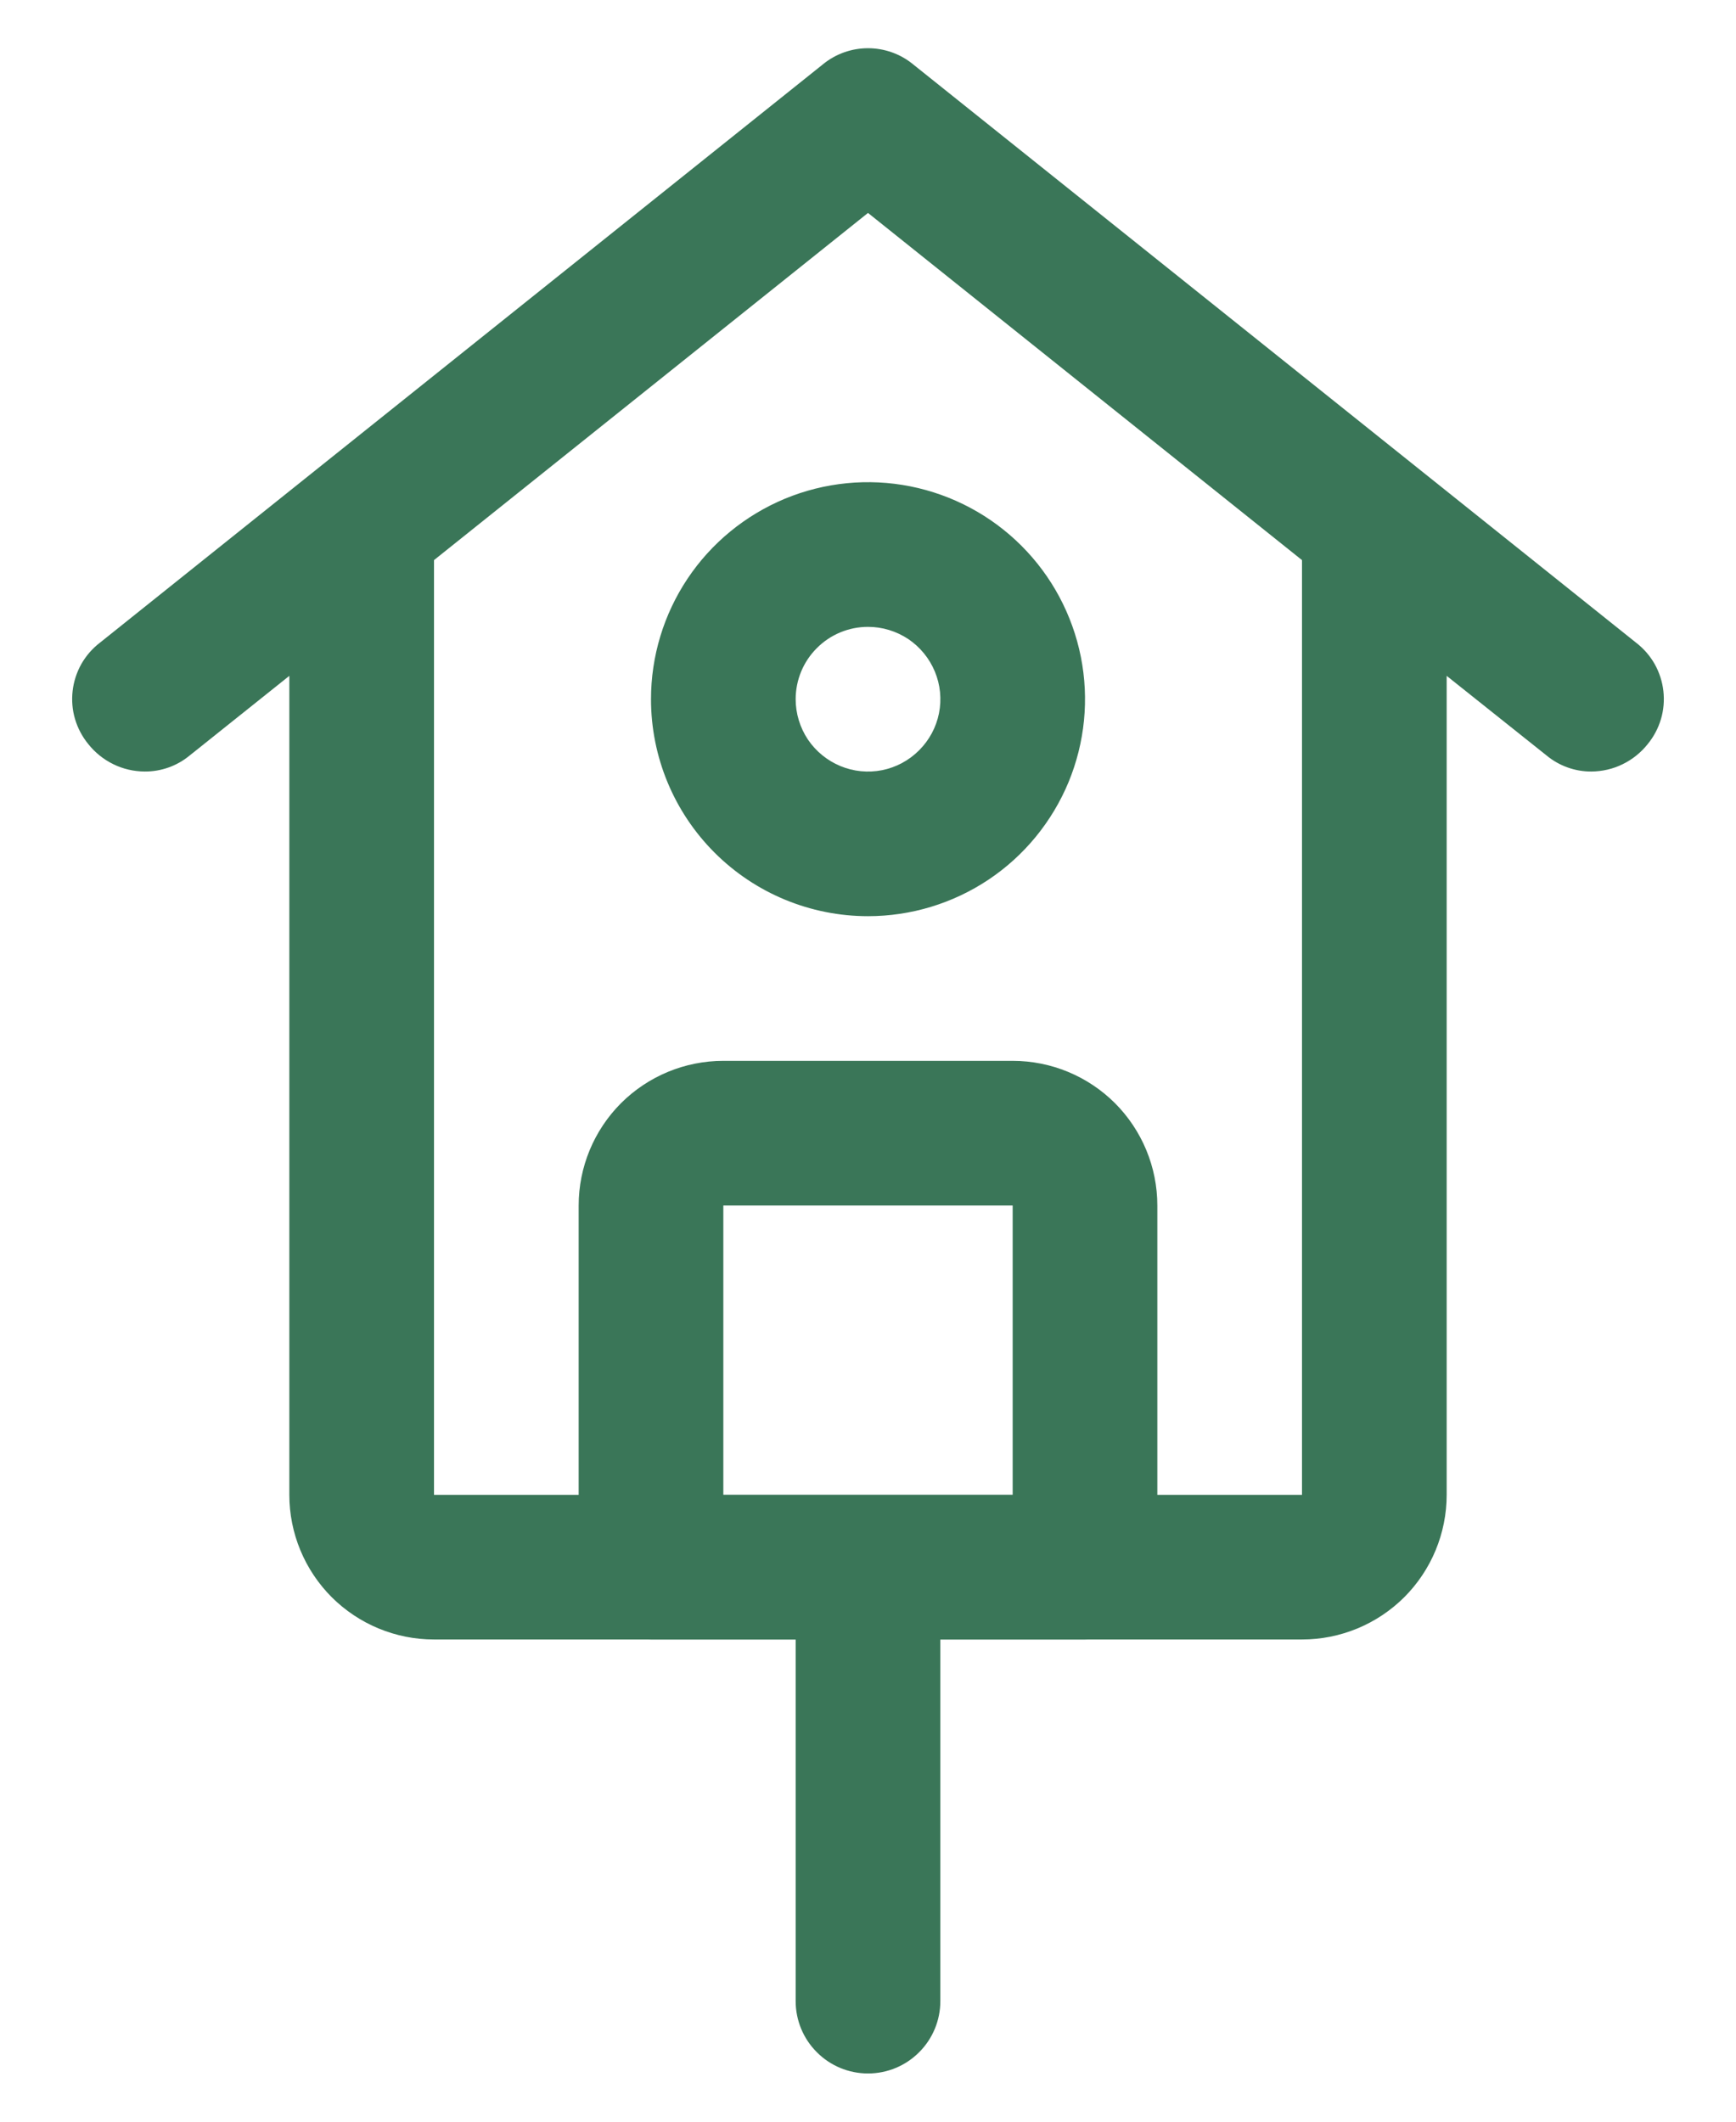
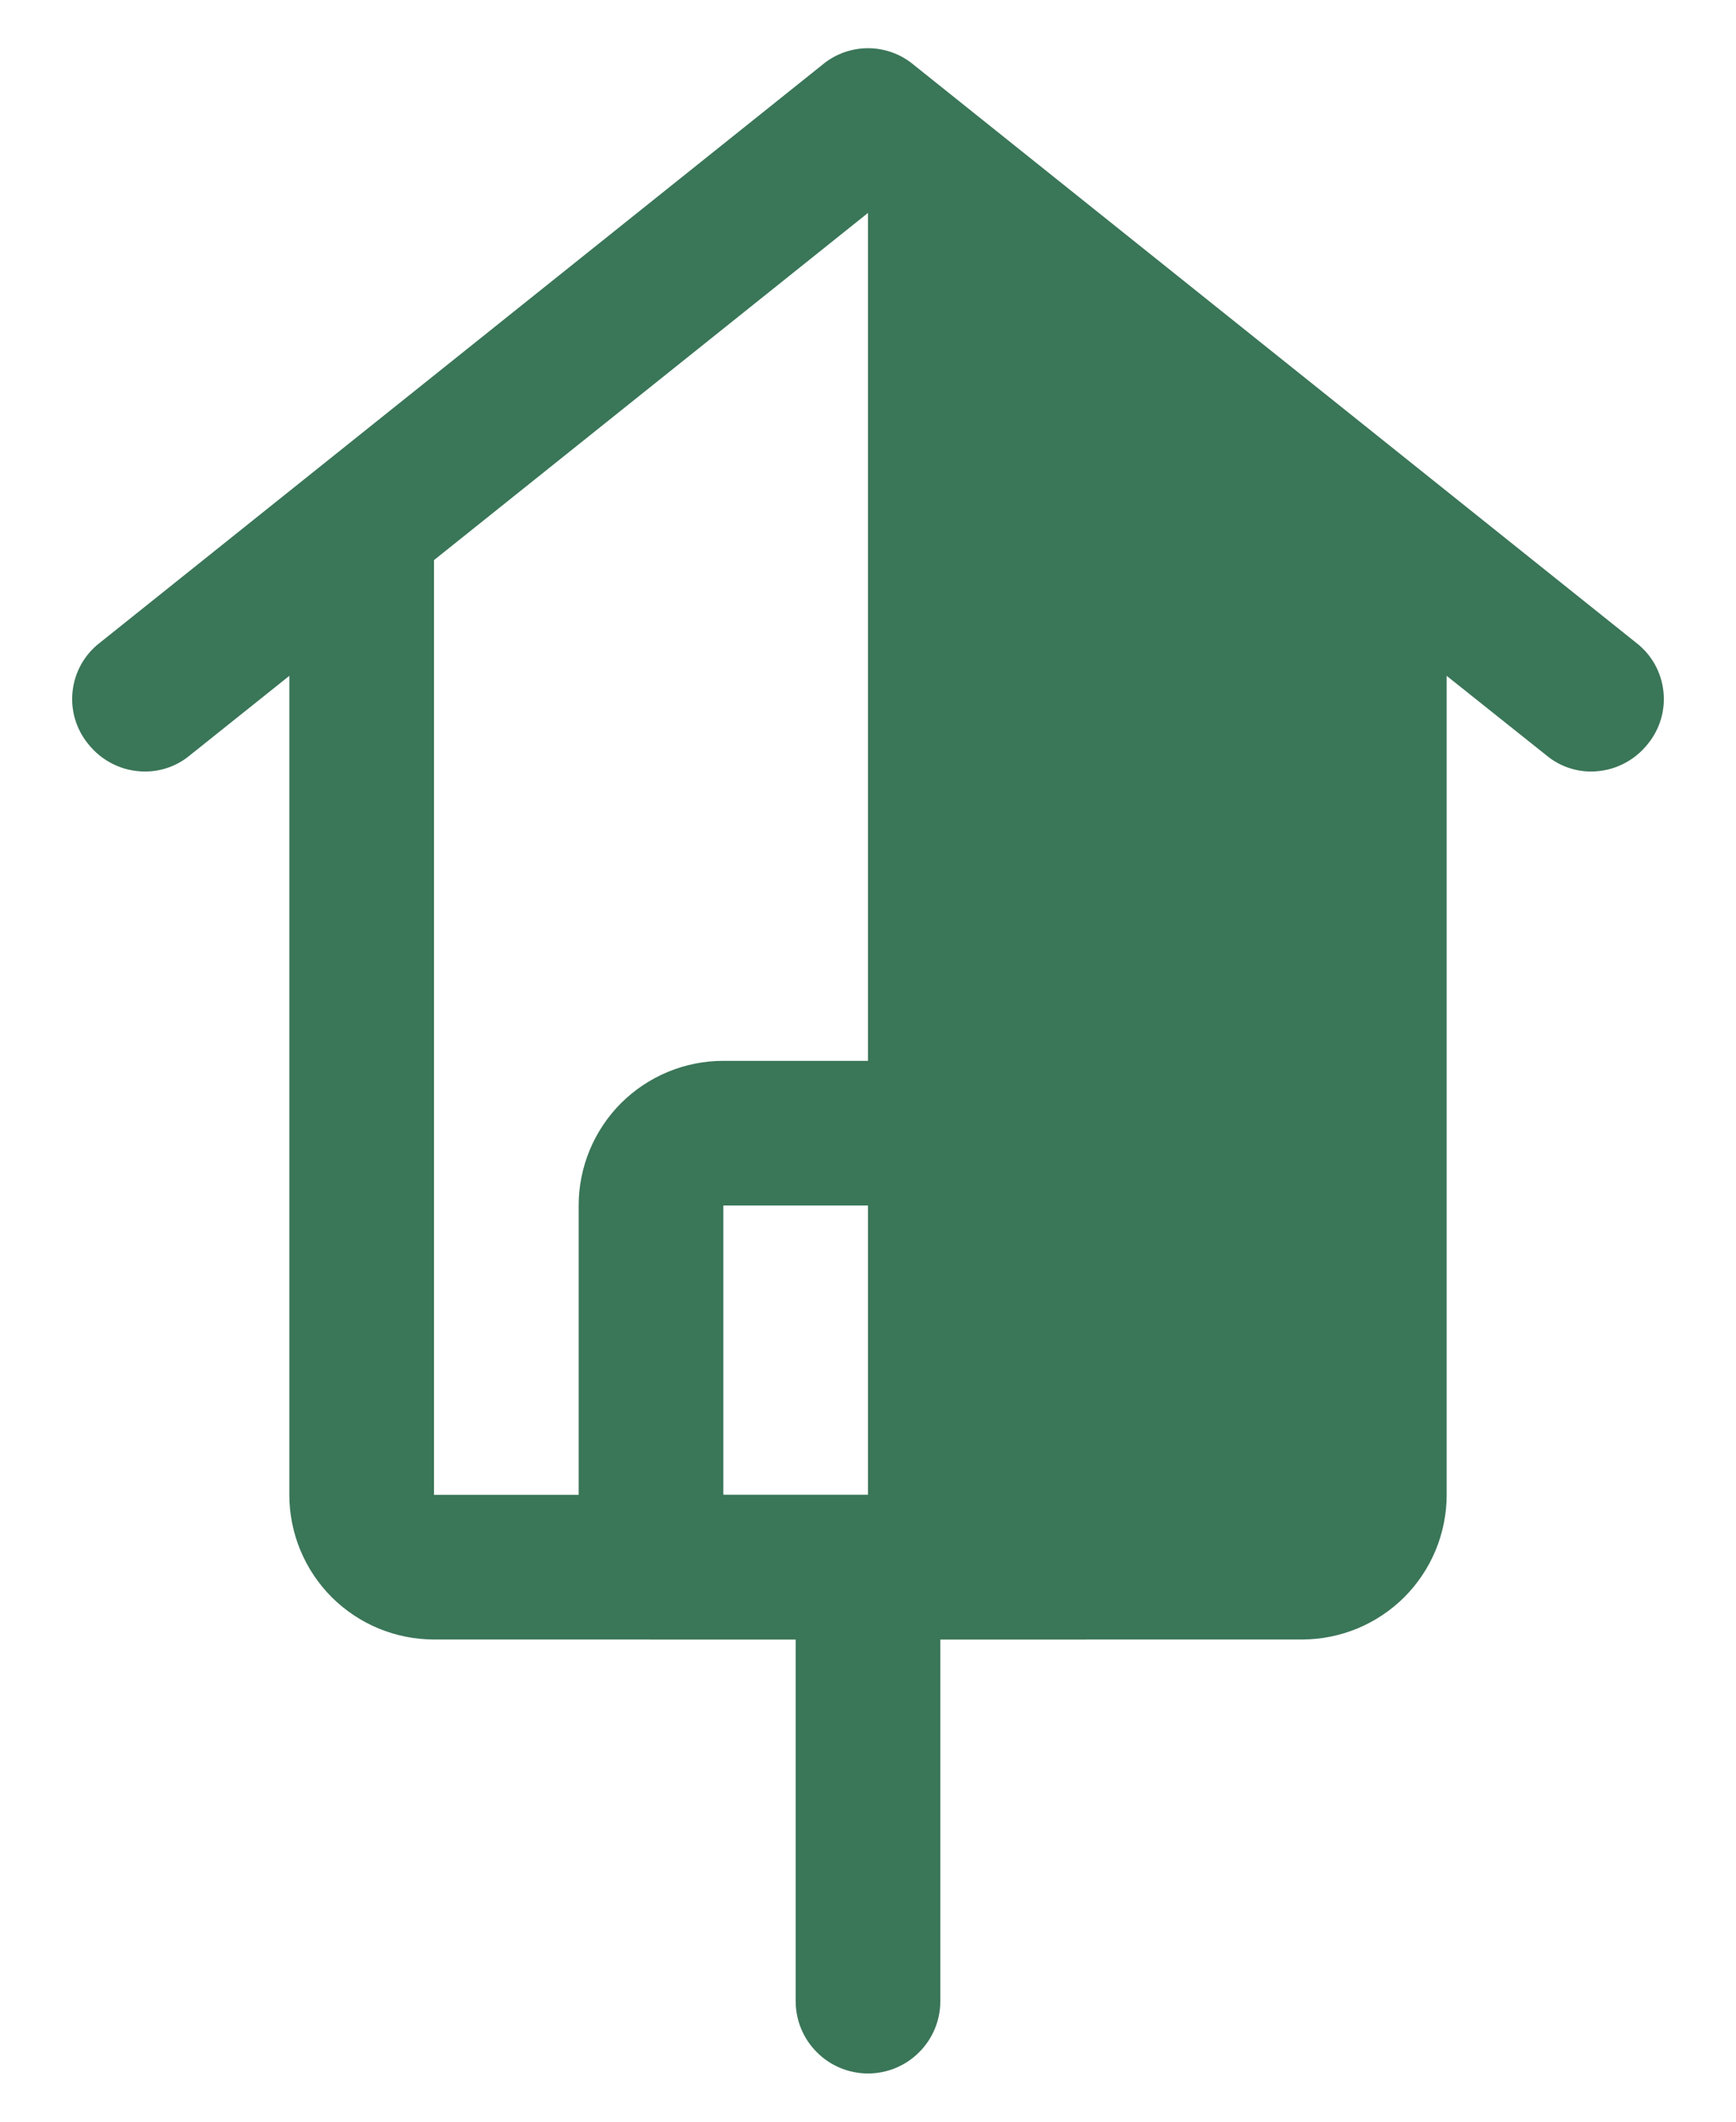
<svg xmlns="http://www.w3.org/2000/svg" width="18" height="22" viewBox="0 0 18 22" fill="none">
  <path d="M10.5 11H7.5C7.102 11 6.721 11.158 6.439 11.439C6.158 11.721 6 12.102 6 12.5V16.25C6 16.449 6.079 16.64 6.22 16.78C6.36 16.921 6.551 17 6.75 17H11.25C11.449 17 11.64 16.921 11.78 16.78C11.921 16.64 12 16.449 12 16.25V12.5C12 12.102 11.842 11.721 11.561 11.439C11.279 11.158 10.898 11 10.5 11ZM10.5 15.5H7.5V12.5H10.5V15.5Z" fill="#3A7658" />
-   <path d="M9 9.5C9.445 9.5 9.88 9.368 10.25 9.121C10.62 8.874 10.908 8.522 11.079 8.111C11.249 7.7 11.294 7.248 11.207 6.811C11.12 6.375 10.906 5.974 10.591 5.659C10.276 5.344 9.875 5.13 9.439 5.043C9.002 4.956 8.55 5.001 8.139 5.171C7.728 5.342 7.376 5.63 7.129 6C6.882 6.37 6.75 6.805 6.75 7.25C6.75 7.847 6.987 8.419 7.409 8.841C7.831 9.263 8.403 9.5 9 9.5ZM9 6.5C9.148 6.5 9.293 6.544 9.417 6.626C9.54 6.709 9.636 6.826 9.693 6.963C9.75 7.1 9.765 7.251 9.736 7.396C9.707 7.542 9.635 7.675 9.53 7.78C9.425 7.885 9.292 7.957 9.146 7.986C9.001 8.015 8.85 8 8.713 7.943C8.576 7.886 8.459 7.79 8.376 7.667C8.294 7.543 8.25 7.398 8.25 7.25C8.25 7.051 8.329 6.86 8.47 6.72C8.61 6.579 8.801 6.5 9 6.5Z" fill="#3A7658" />
-   <path d="M16.965 6.665L9.465 0.665C9.334 0.558 9.169 0.5 9 0.5C8.831 0.5 8.666 0.558 8.535 0.665L1.035 6.665C0.957 6.725 0.892 6.8 0.843 6.886C0.795 6.972 0.764 7.067 0.753 7.165C0.742 7.262 0.75 7.362 0.778 7.456C0.806 7.551 0.853 7.639 0.915 7.715C0.985 7.803 1.074 7.875 1.175 7.924C1.276 7.974 1.387 7.999 1.5 8C1.67 8.001 1.834 7.943 1.965 7.835L3 7.008V15.5C3 15.898 3.158 16.279 3.439 16.561C3.721 16.842 4.102 17 4.5 17H8.25V20.75C8.25 20.949 8.329 21.14 8.47 21.28C8.61 21.421 8.801 21.5 9 21.5C9.199 21.5 9.39 21.421 9.53 21.28C9.671 21.14 9.75 20.949 9.75 20.75V17H13.5C13.898 17 14.279 16.842 14.561 16.561C14.842 16.279 15 15.898 15 15.5V7.008L16.035 7.833C16.165 7.941 16.33 8.001 16.5 8C16.613 7.999 16.724 7.974 16.825 7.924C16.926 7.875 17.015 7.803 17.085 7.715C17.147 7.639 17.194 7.551 17.222 7.456C17.25 7.362 17.258 7.262 17.247 7.165C17.236 7.067 17.205 6.972 17.157 6.886C17.108 6.8 17.043 6.725 16.965 6.665ZM13.5 15.5H4.5V5.808L9 2.208L13.5 5.808V15.5Z" fill="#3A7658" />
+   <path d="M16.965 6.665L9.465 0.665C9.334 0.558 9.169 0.5 9 0.5C8.831 0.5 8.666 0.558 8.535 0.665L1.035 6.665C0.957 6.725 0.892 6.8 0.843 6.886C0.795 6.972 0.764 7.067 0.753 7.165C0.742 7.262 0.75 7.362 0.778 7.456C0.806 7.551 0.853 7.639 0.915 7.715C0.985 7.803 1.074 7.875 1.175 7.924C1.276 7.974 1.387 7.999 1.5 8C1.67 8.001 1.834 7.943 1.965 7.835L3 7.008V15.5C3 15.898 3.158 16.279 3.439 16.561C3.721 16.842 4.102 17 4.5 17H8.25V20.75C8.25 20.949 8.329 21.14 8.47 21.28C8.61 21.421 8.801 21.5 9 21.5C9.199 21.5 9.39 21.421 9.53 21.28C9.671 21.14 9.75 20.949 9.75 20.75V17H13.5C13.898 17 14.279 16.842 14.561 16.561C14.842 16.279 15 15.898 15 15.5V7.008L16.035 7.833C16.165 7.941 16.33 8.001 16.5 8C16.613 7.999 16.724 7.974 16.825 7.924C16.926 7.875 17.015 7.803 17.085 7.715C17.147 7.639 17.194 7.551 17.222 7.456C17.25 7.362 17.258 7.262 17.247 7.165C17.236 7.067 17.205 6.972 17.157 6.886C17.108 6.8 17.043 6.725 16.965 6.665ZM13.5 15.5H4.5V5.808L9 2.208V15.5Z" fill="#3A7658" />
</svg>